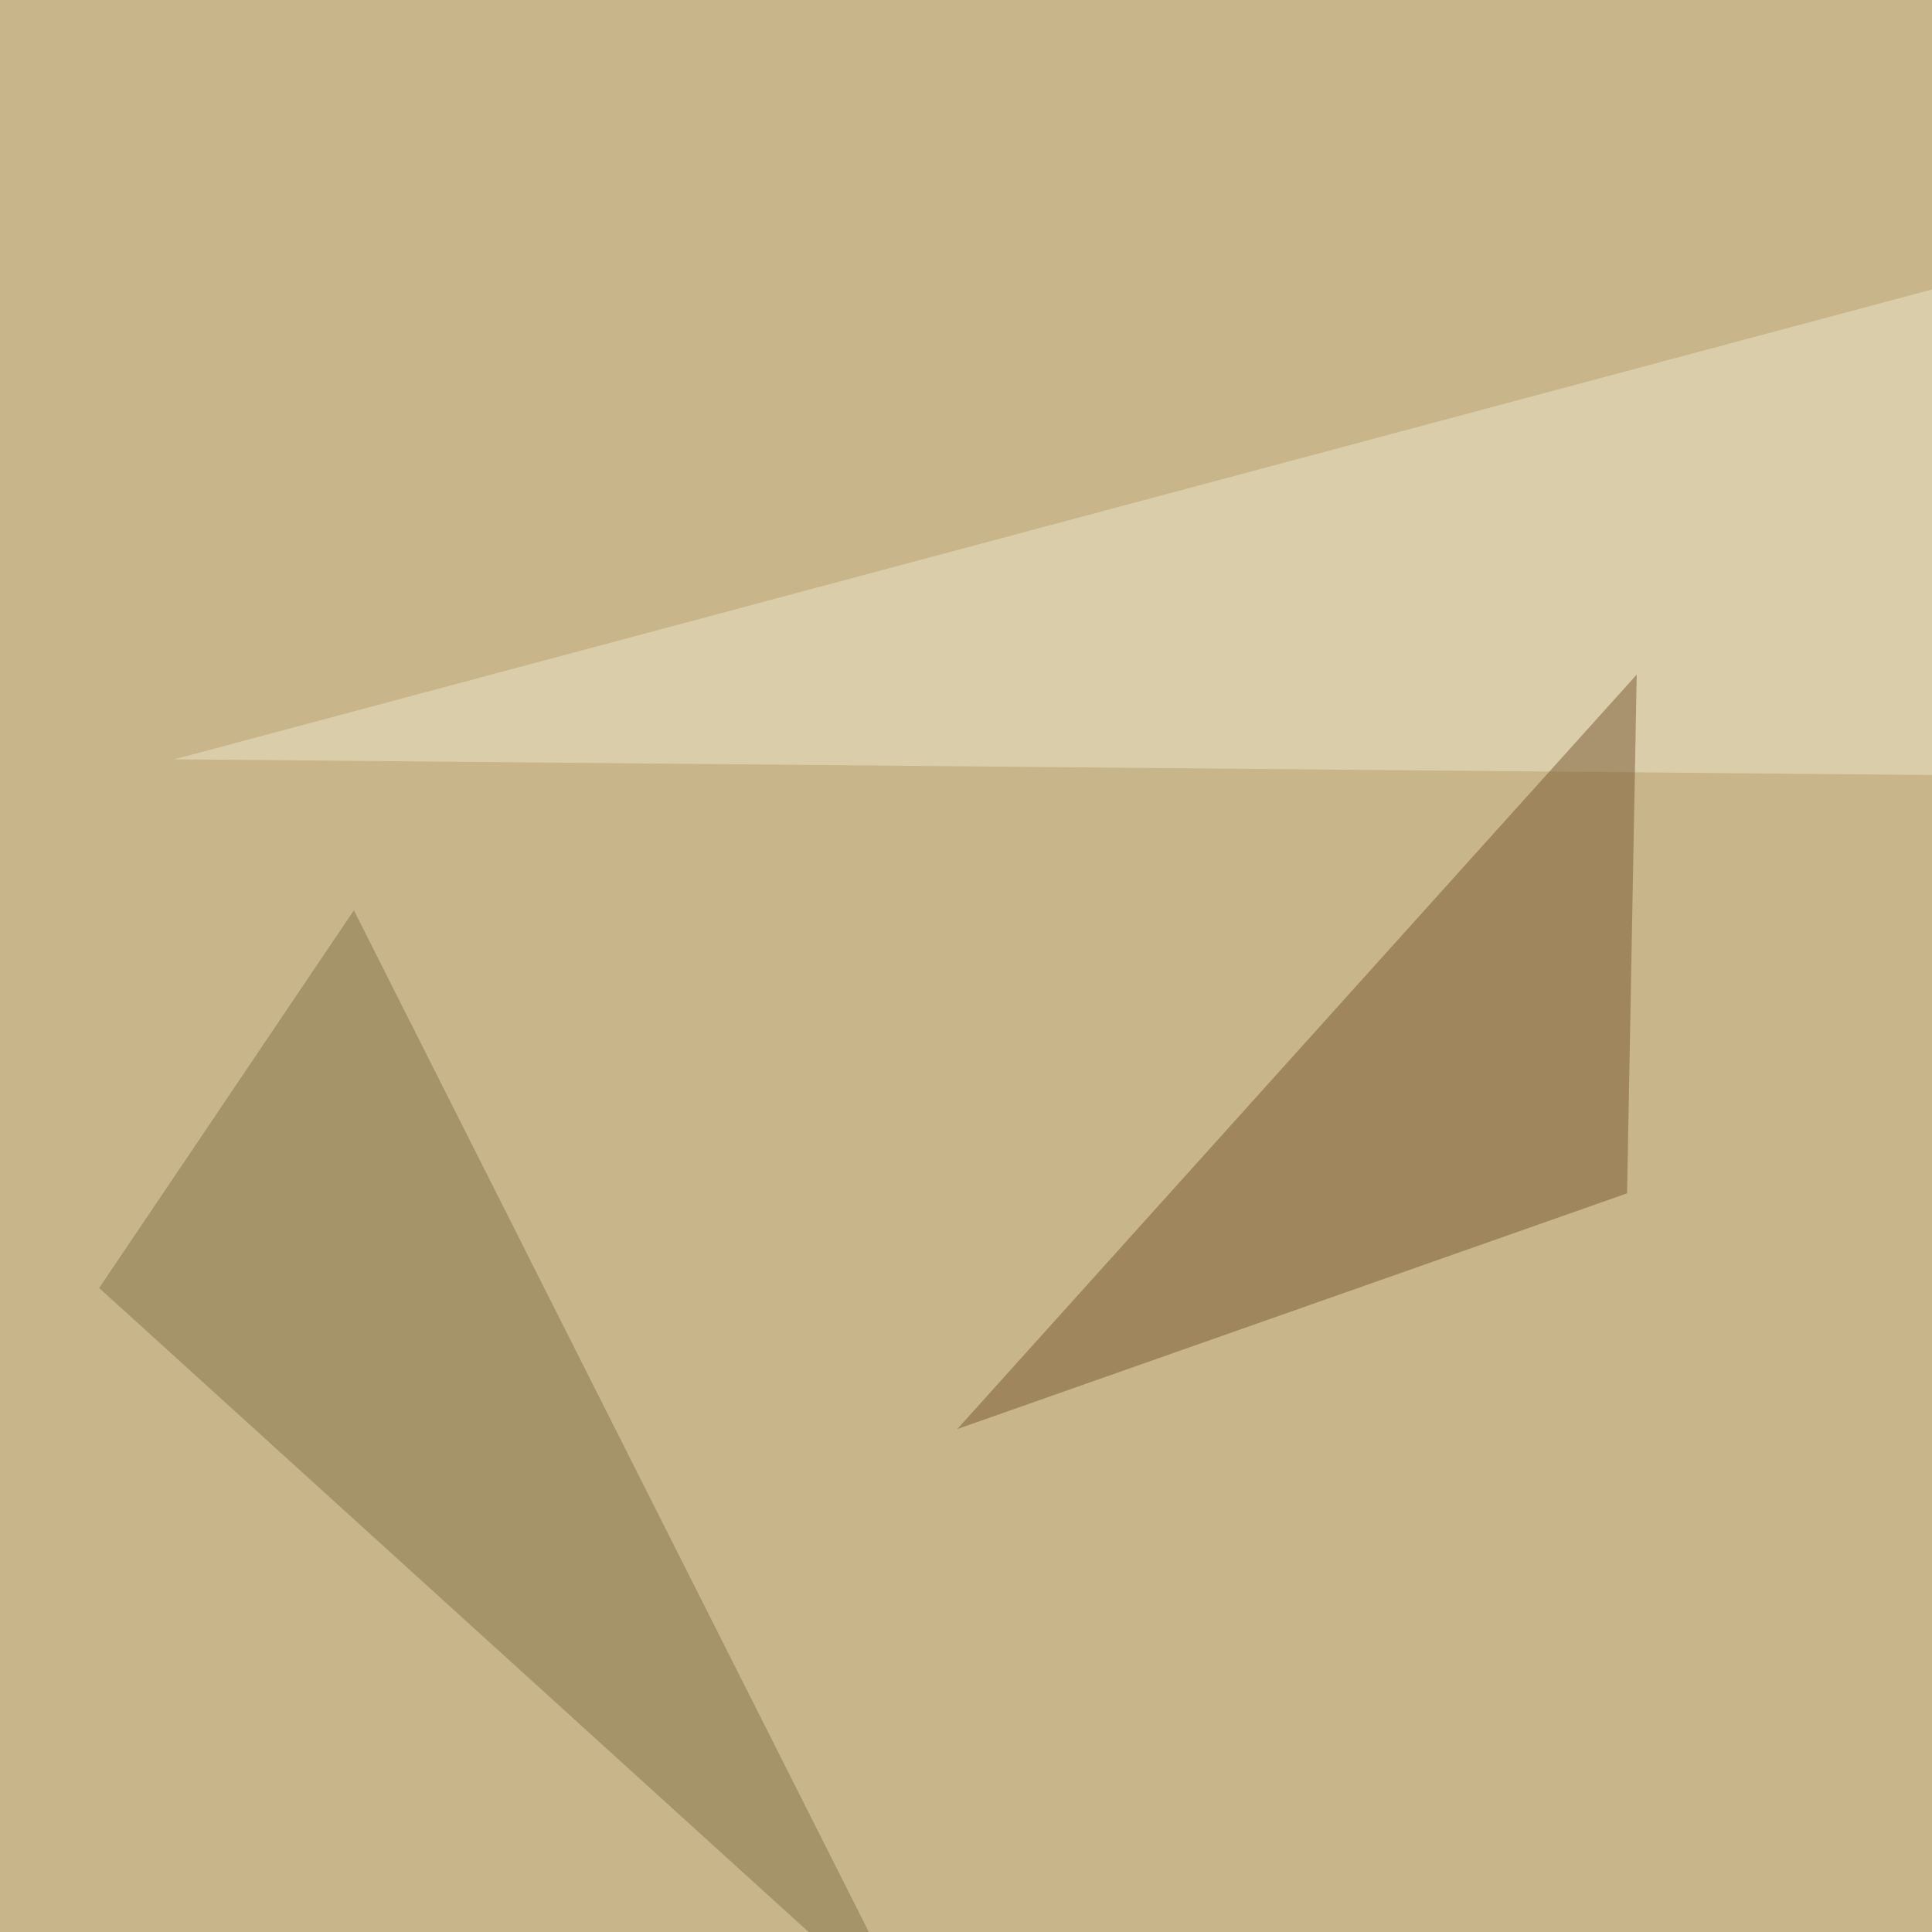
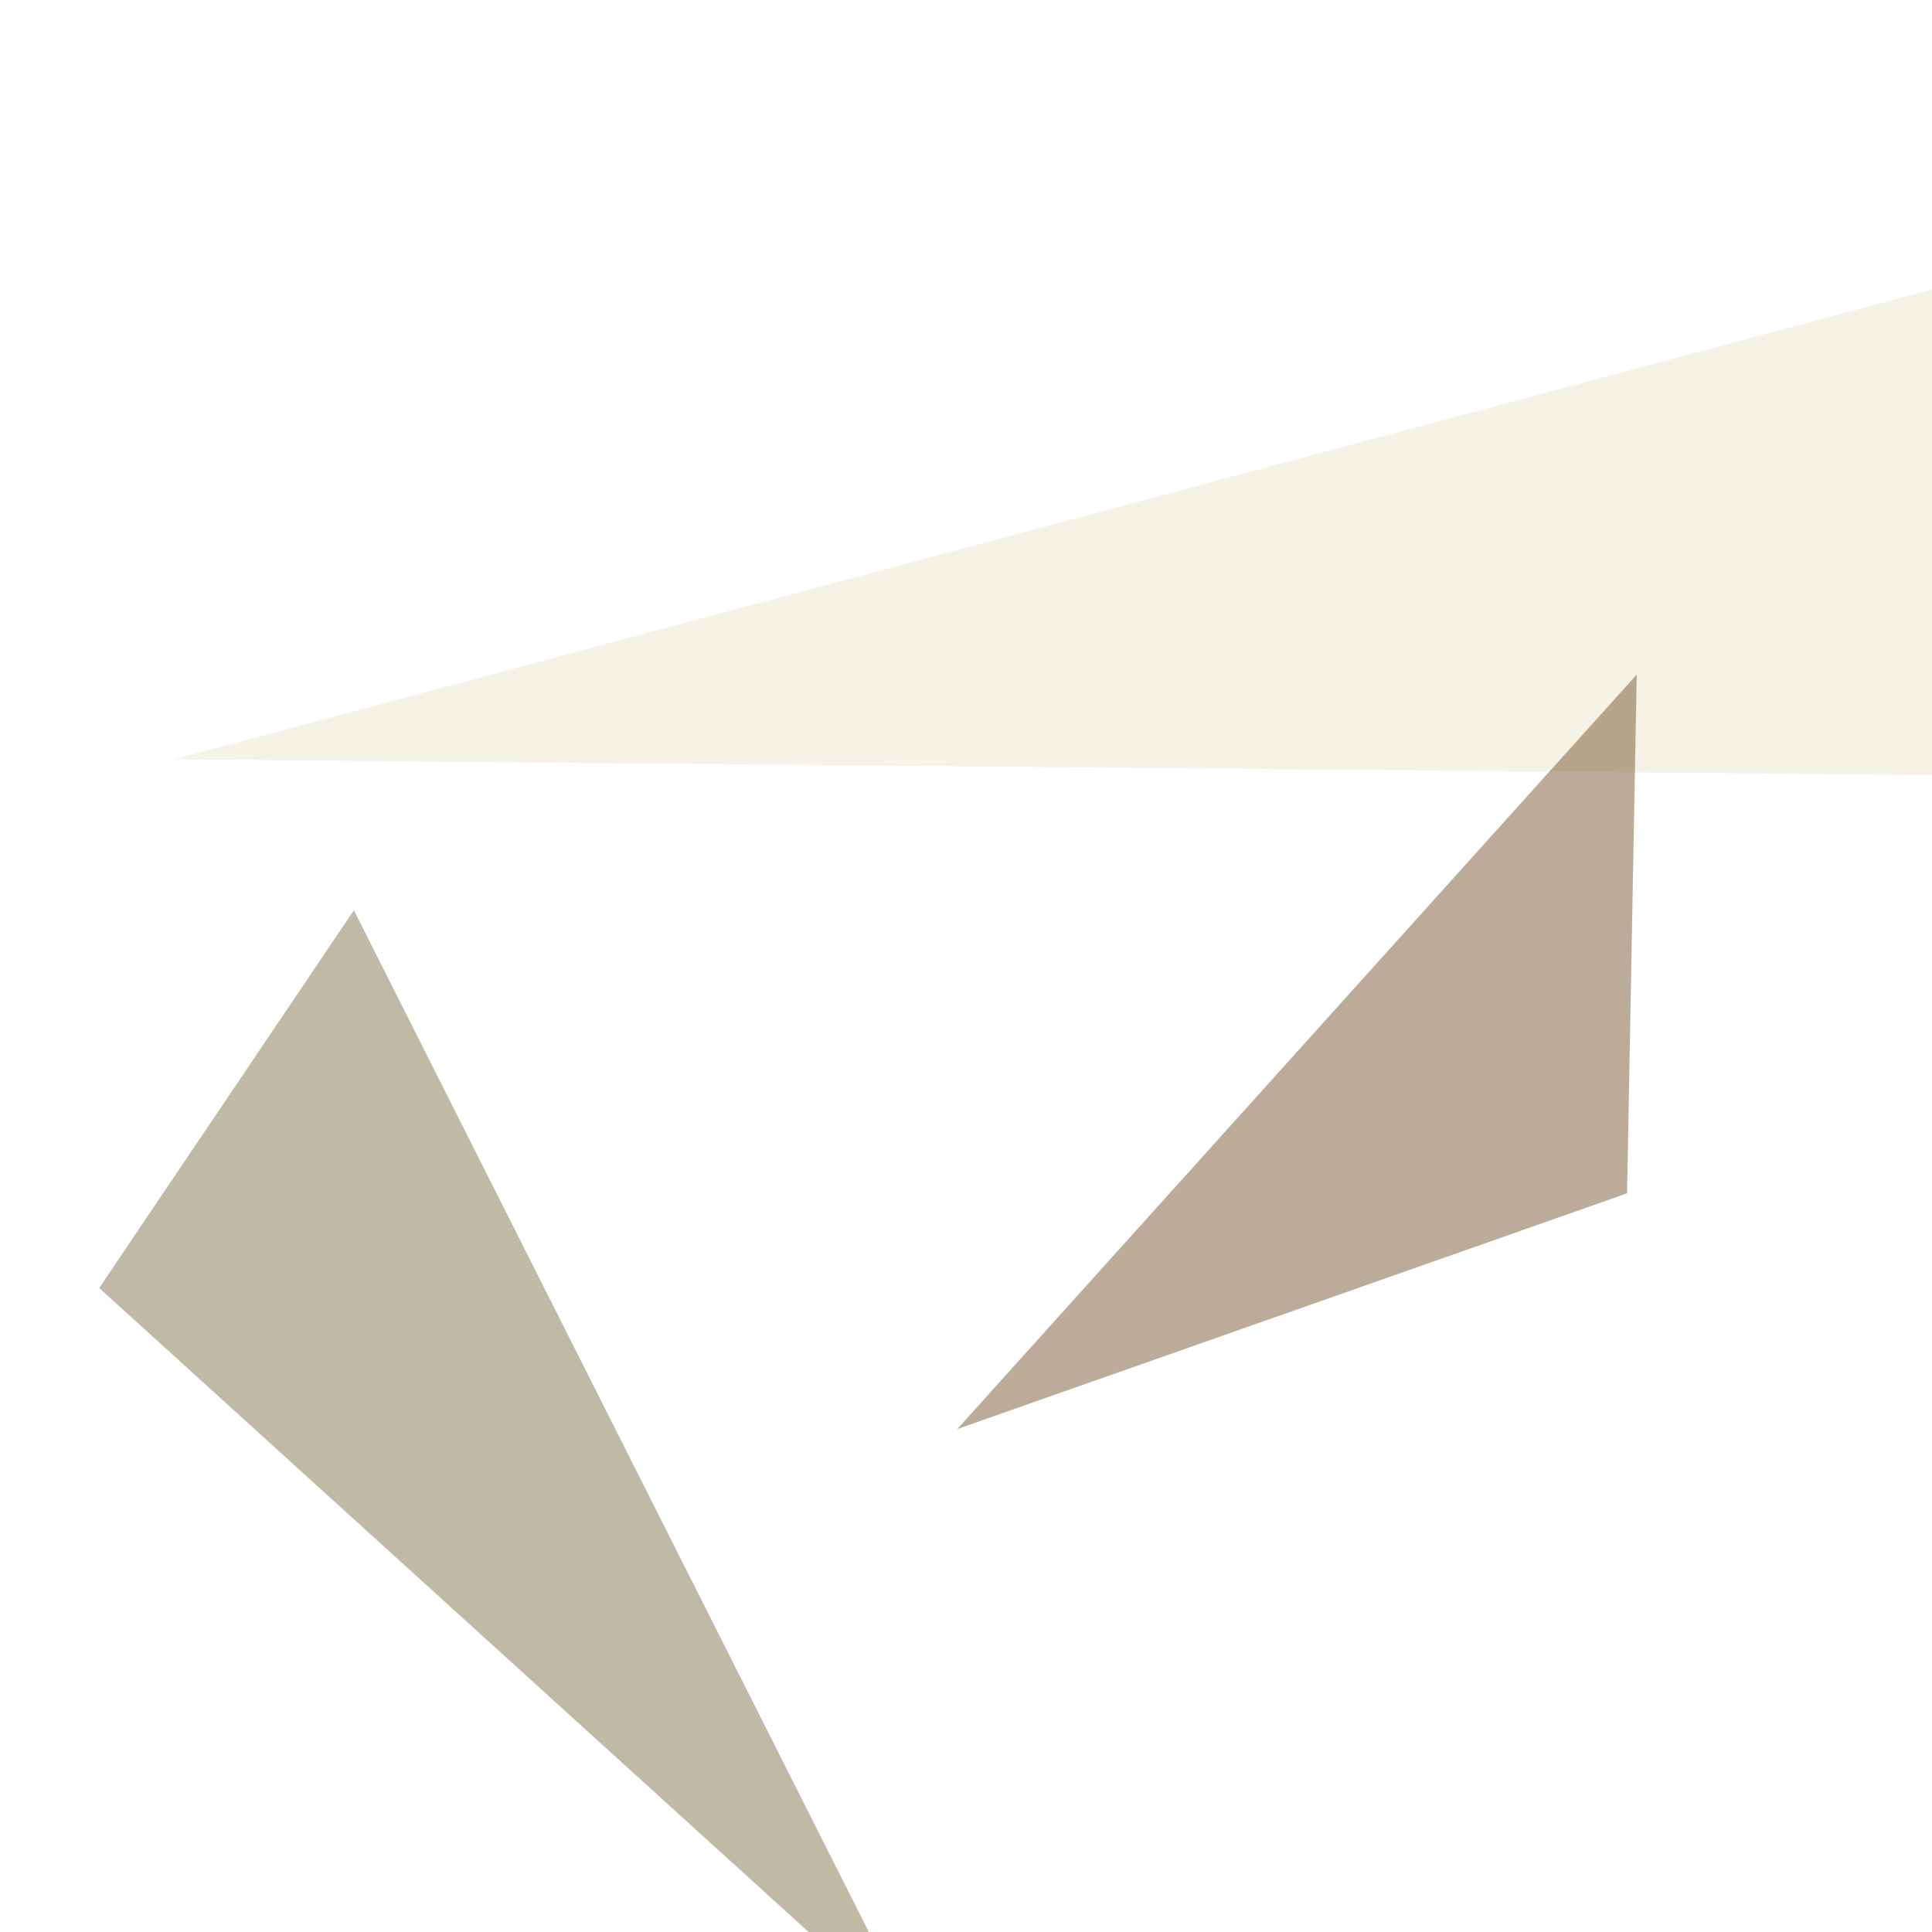
<svg xmlns="http://www.w3.org/2000/svg" width="600" height="600">
  <filter id="a">
    <feGaussianBlur stdDeviation="55" />
  </filter>
-   <rect width="100%" height="100%" fill="#c8b589" />
  <g filter="url(#a)">
    <g fill-opacity=".5">
      <path fill="#6b1a00" d="M42.5 646L183 616.7l-26.4 96.7z" />
      <path fill="#ece8cd" d="M646 77.6l67.4 164.1-659.2-5.9z" />
      <path fill="#795932" d="M508.3 209.5l-211 234.3 208-73.2z" />
      <path fill="#83744d" d="M109.9 282.7l175.7 348.6L30.8 400z" />
    </g>
  </g>
</svg>